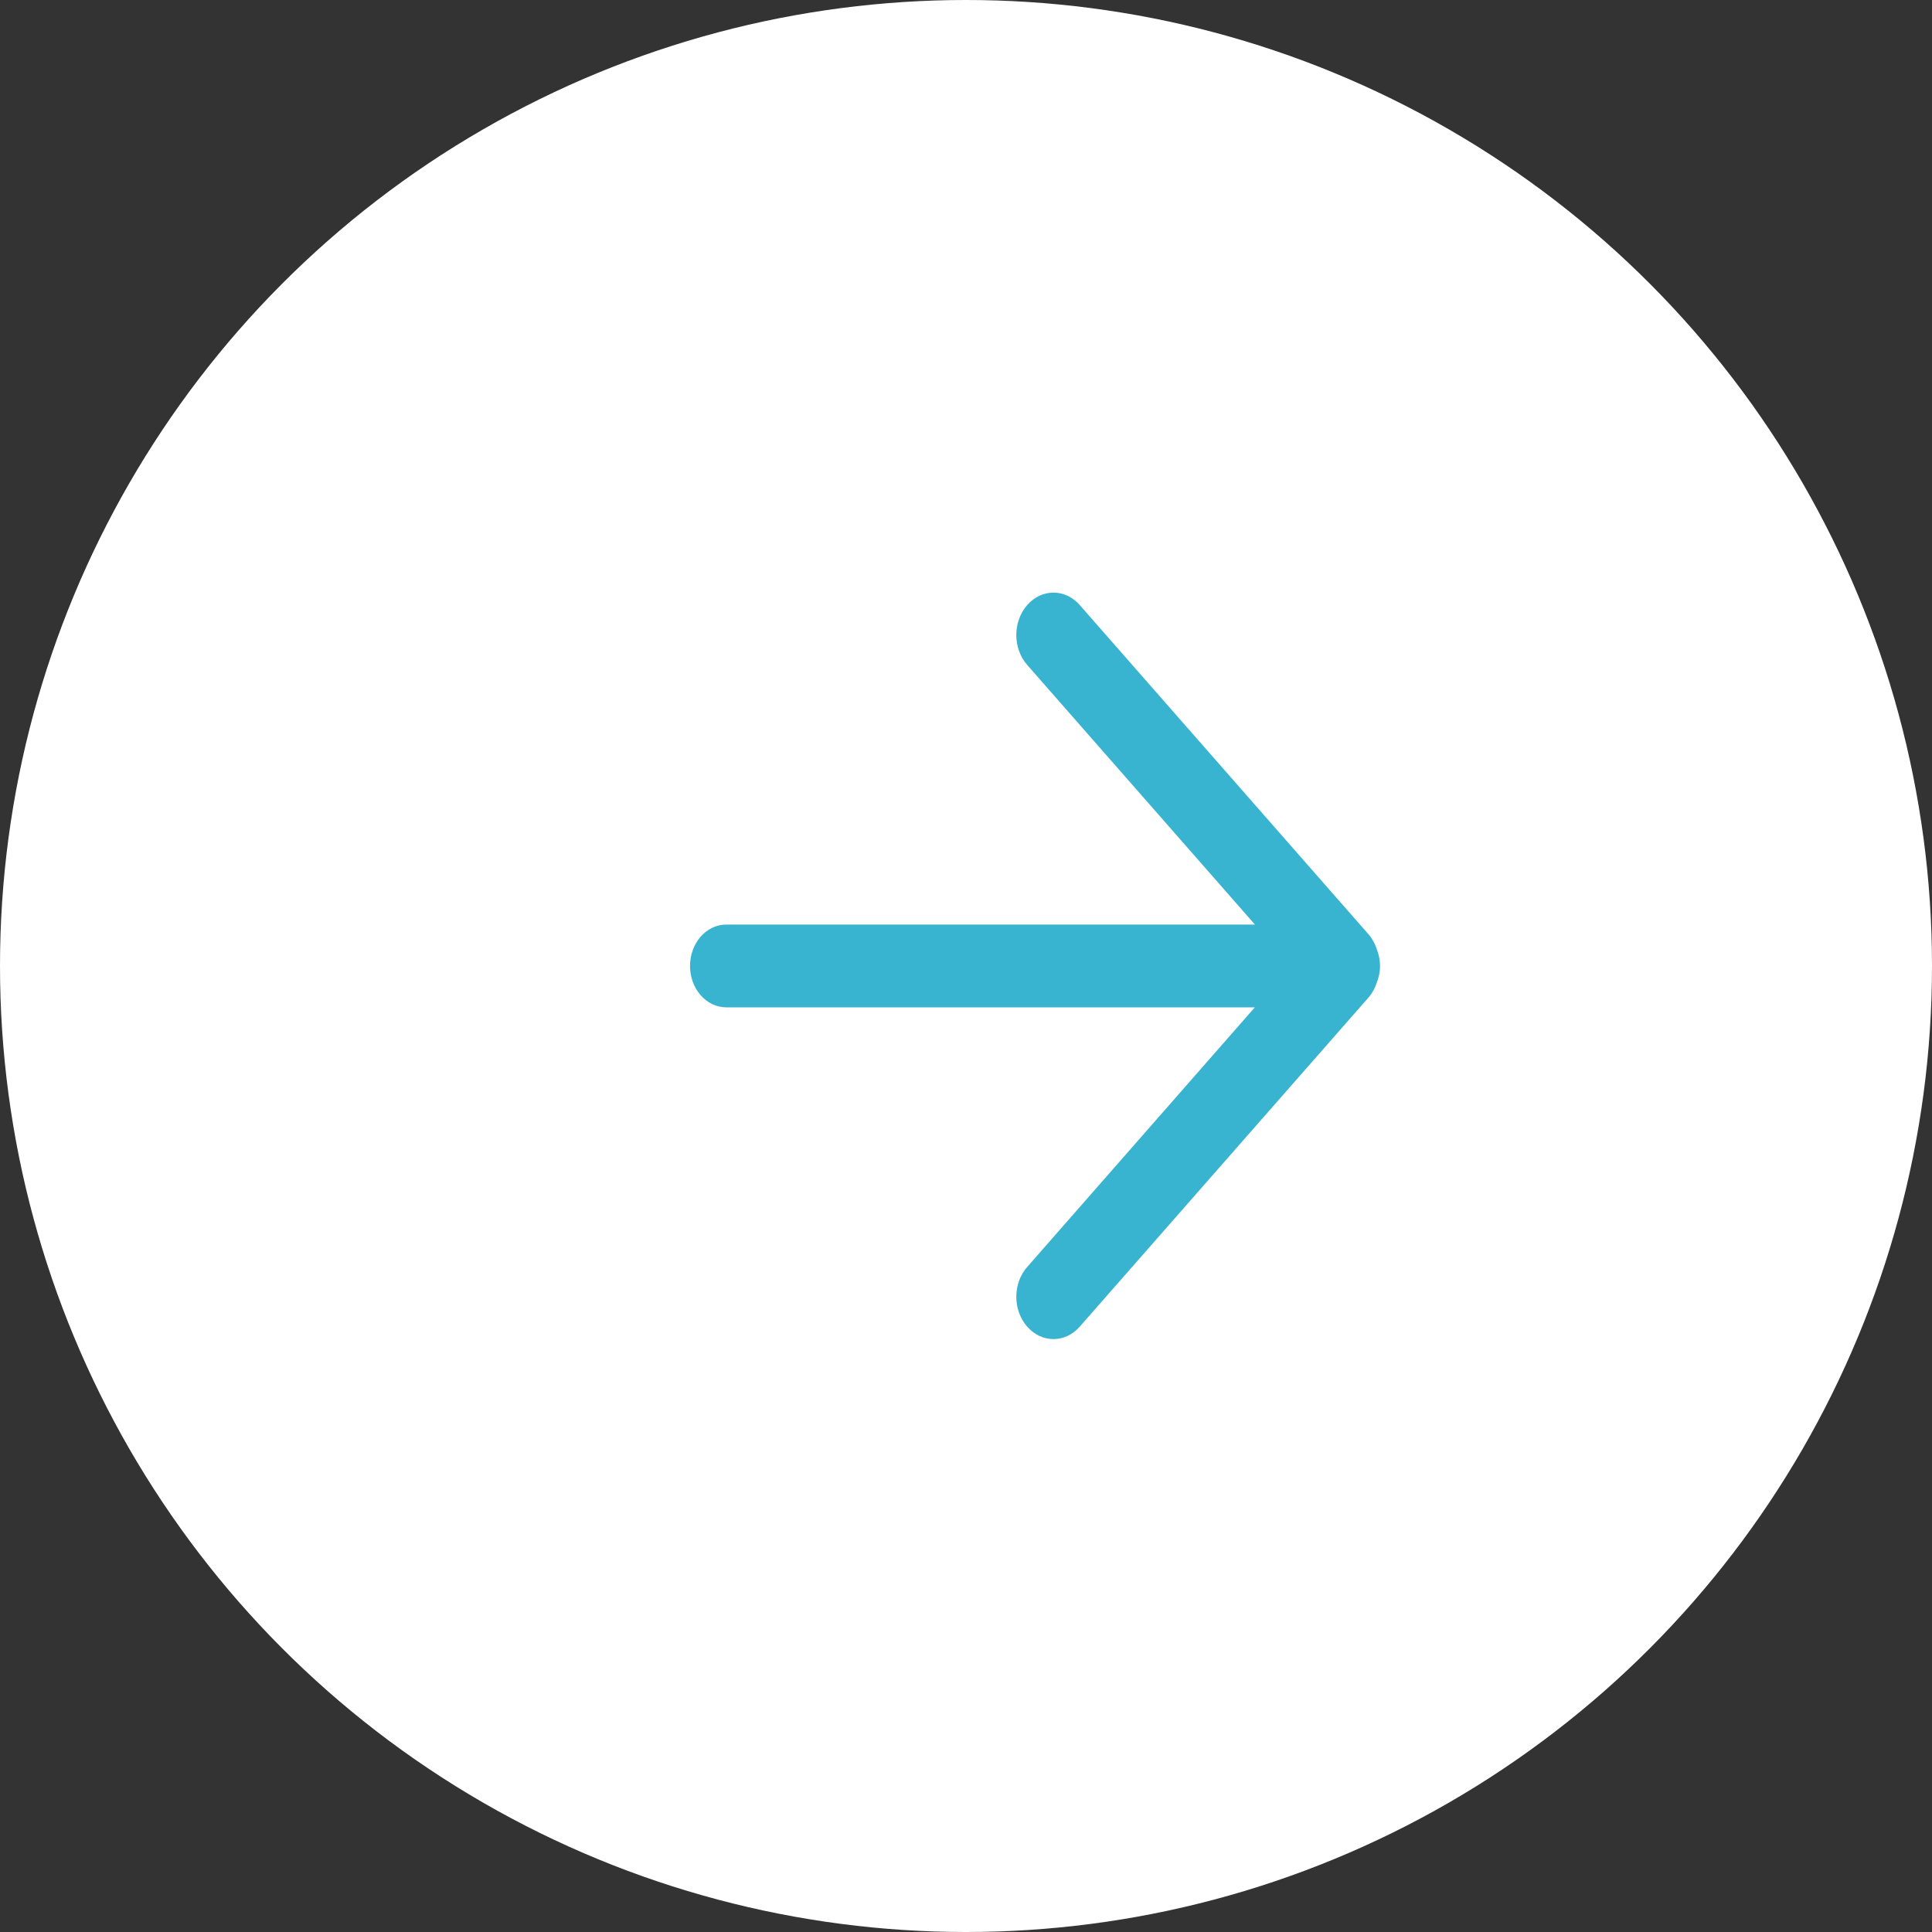
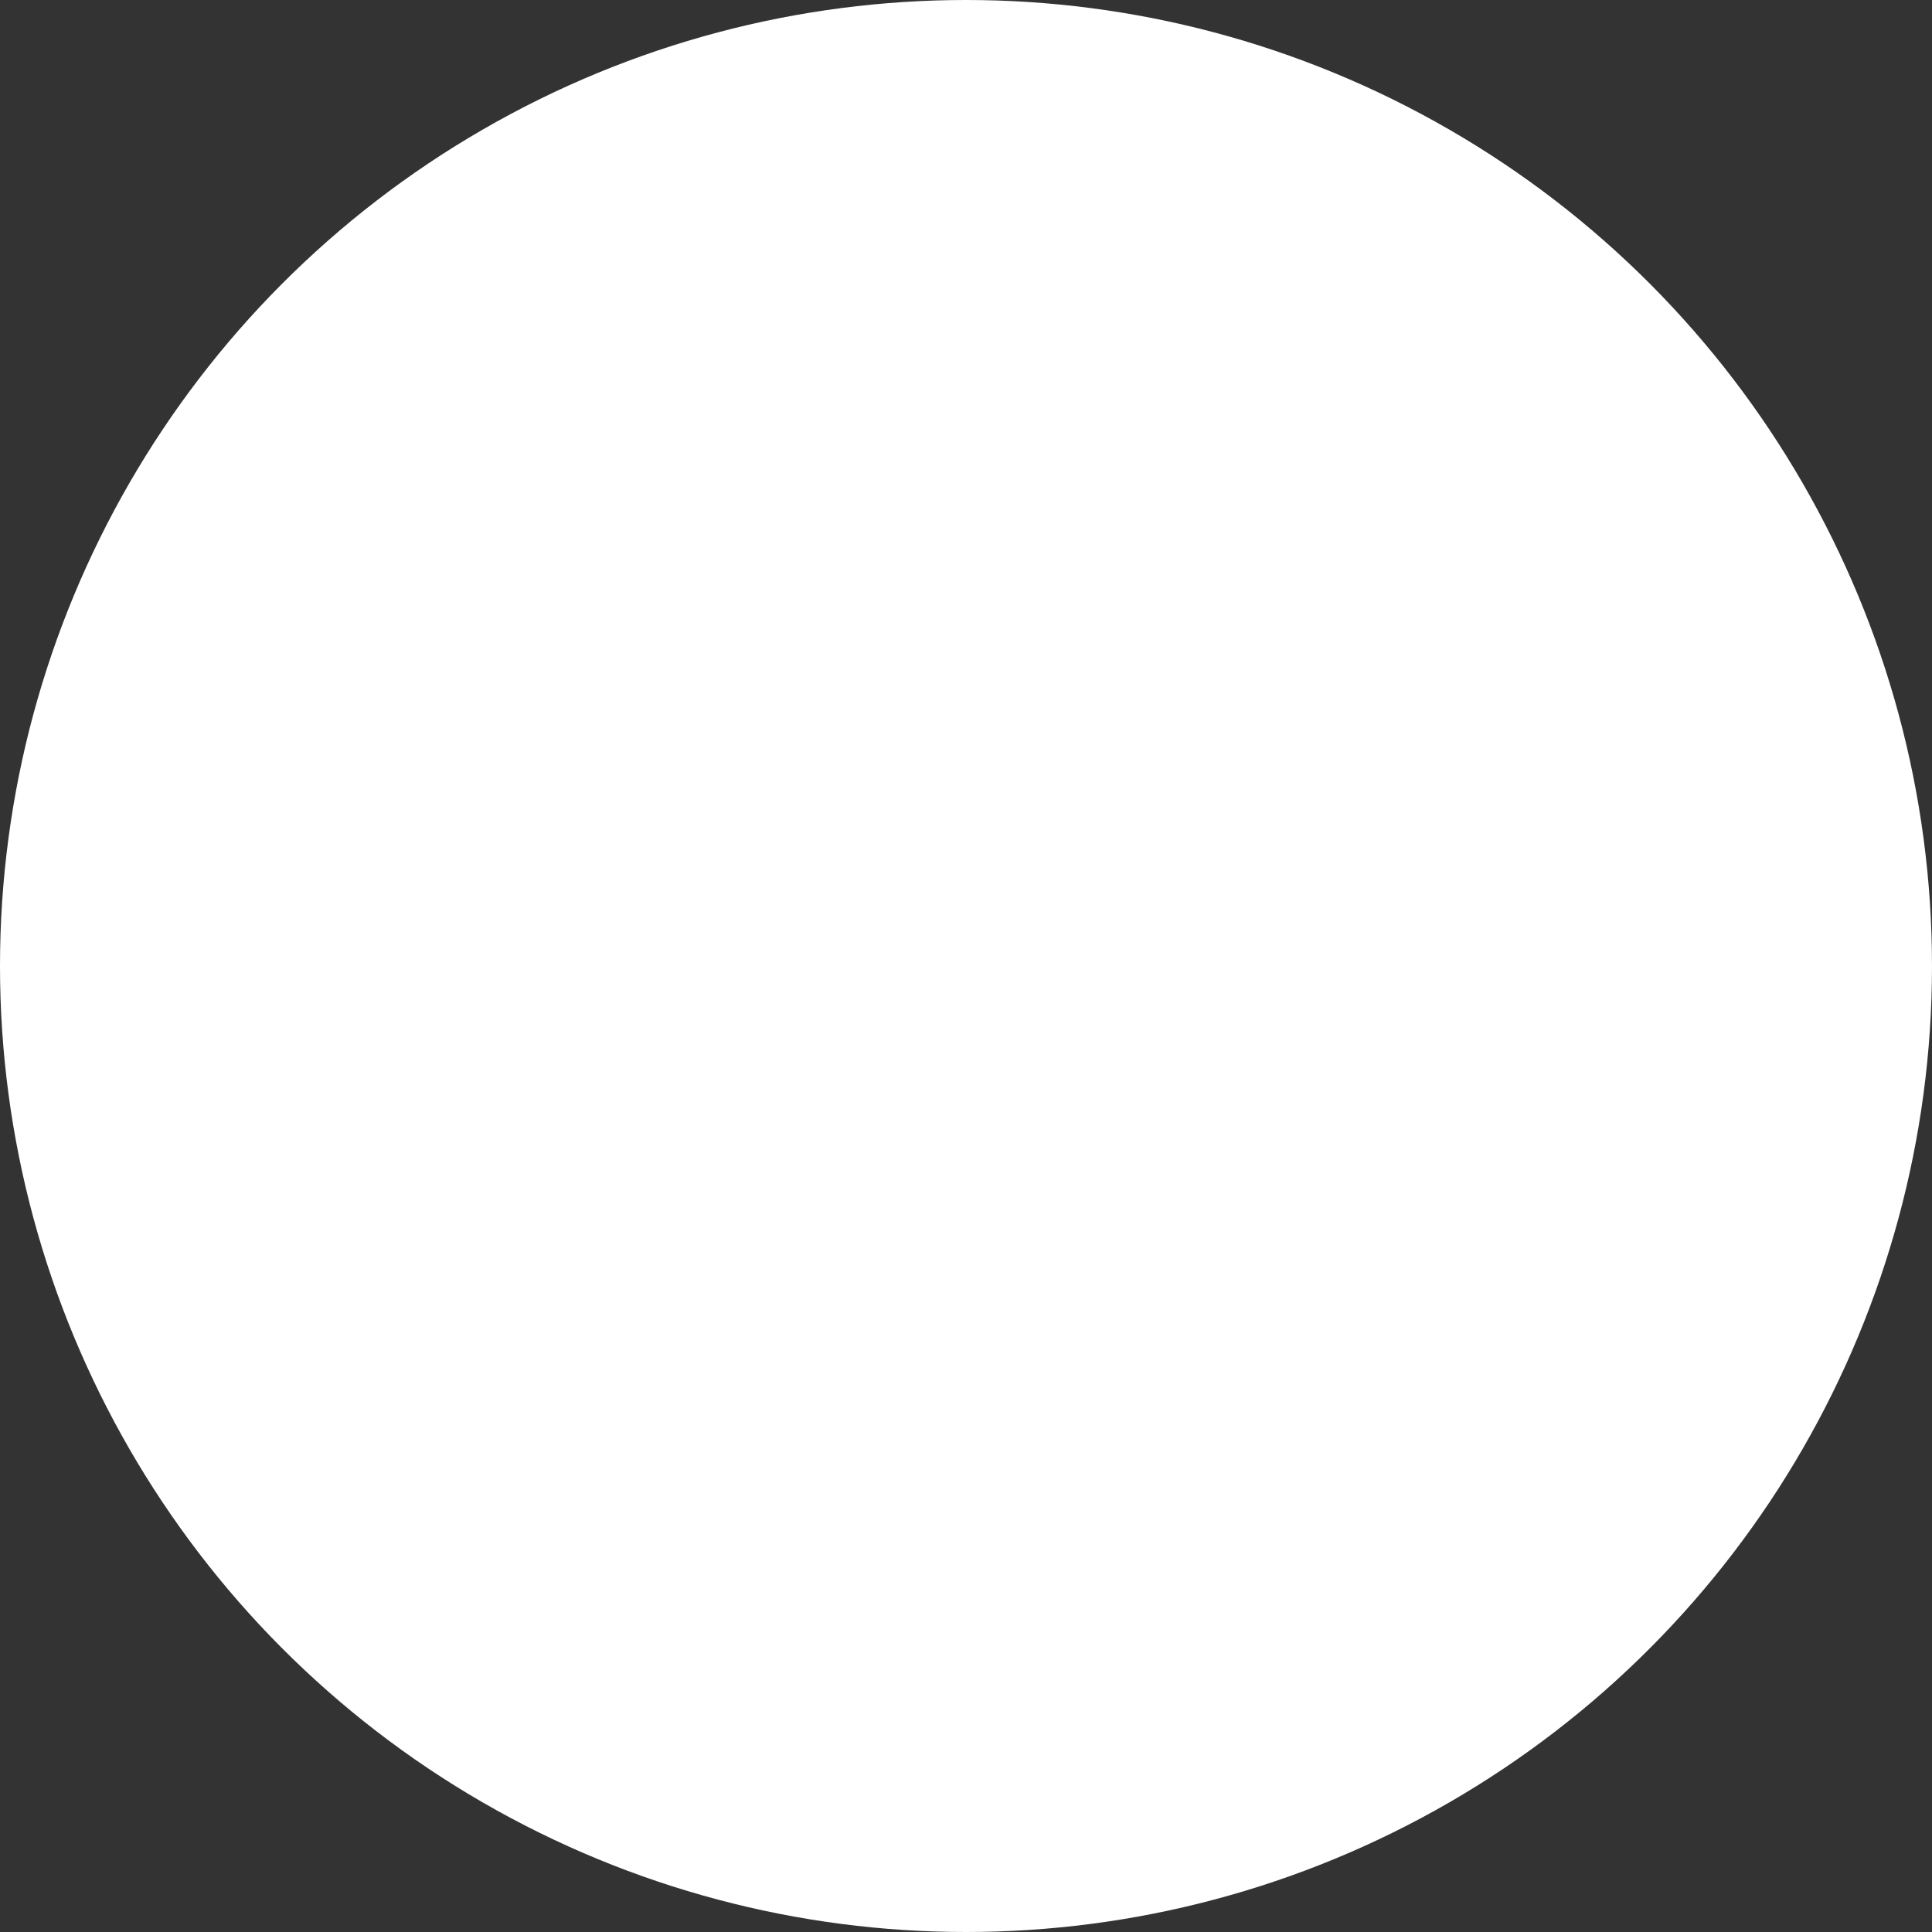
<svg xmlns="http://www.w3.org/2000/svg" width="20px" height="20px" viewBox="0 0 20 20" version="1.1">
  <rect x="0" y="0" width="20" height="20" fill="#333333" stroke="none" />
  <title>azul</title>
  <desc>Created with Sketch.</desc>
  <g id="Page-1" stroke="none" stroke-width="1" fill="none" fill-rule="evenodd">
    <g id="Button-Copy-2">
      <g id="Ellipse" fill="#FFFFFF">
        <circle id="Oval" cx="10" cy="10" r="10" />
      </g>
      <g id="Arrow" transform="translate(7.143, 5.714)" fill="#38B4D1">
-         <path d="M7.109,4.459 C7.091,4.515 7.063,4.567 7.024,4.612 L4.034,8.02 C3.884,8.191 3.641,8.191 3.491,8.02 C3.34,7.848 3.34,7.572 3.491,7.401 L5.847,4.714 L0.376,4.714 C0.168,4.714 0,4.522 0,4.286 C0,4.049 0.168,3.857 0.376,3.857 L5.848,3.857 L3.491,1.17 C3.34,0.998 3.34,0.721 3.491,0.549 C3.641,0.378 3.884,0.378 4.034,0.549 L7.024,3.958 C7.063,4.003 7.091,4.056 7.11,4.113 C7.13,4.166 7.143,4.224 7.143,4.286 C7.143,4.348 7.13,4.406 7.109,4.459 L7.109,4.459 Z" id="Shape" />
-       </g>
+         </g>
    </g>
  </g>
</svg>